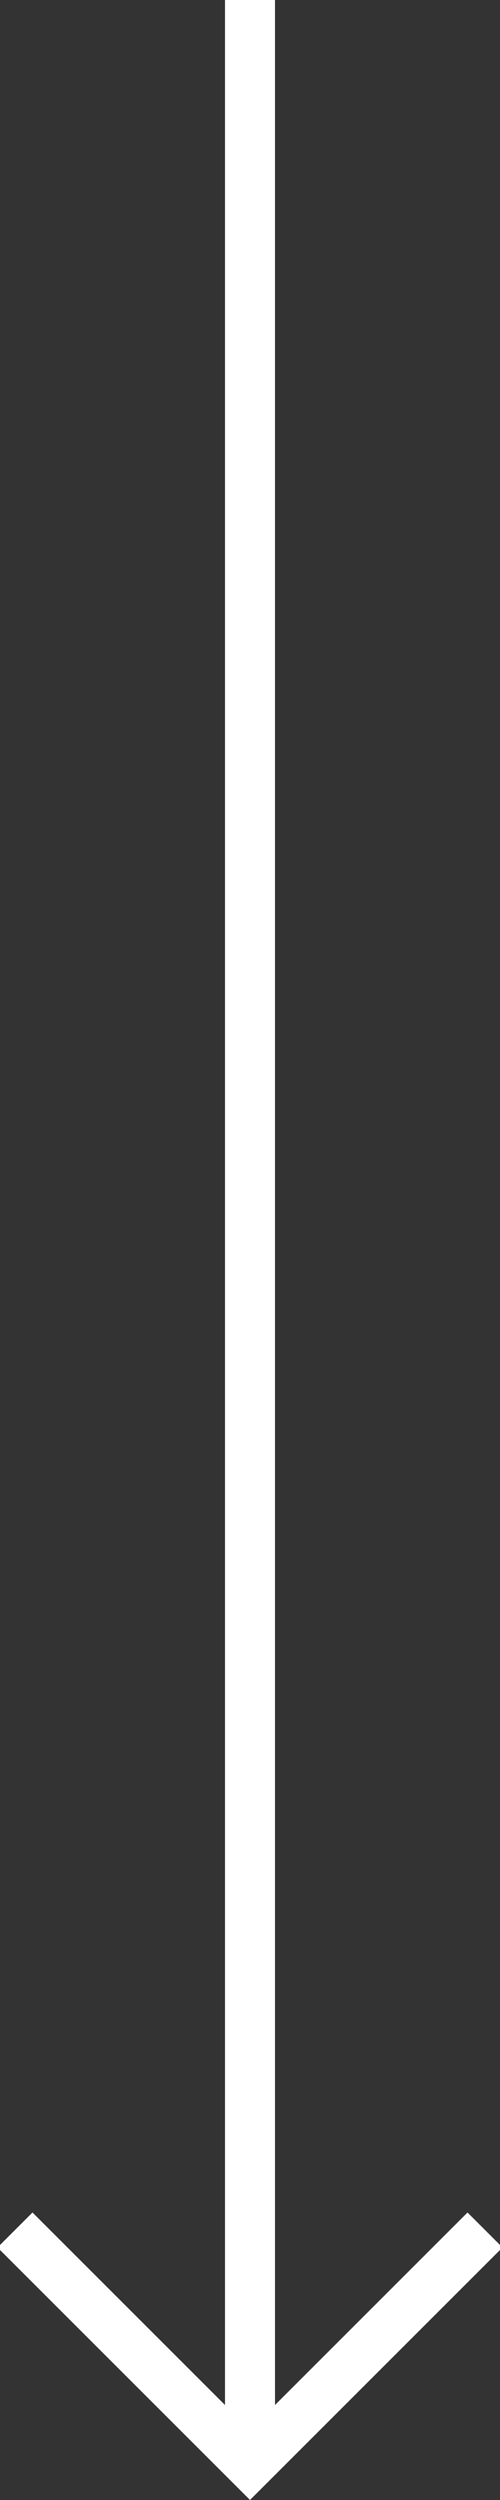
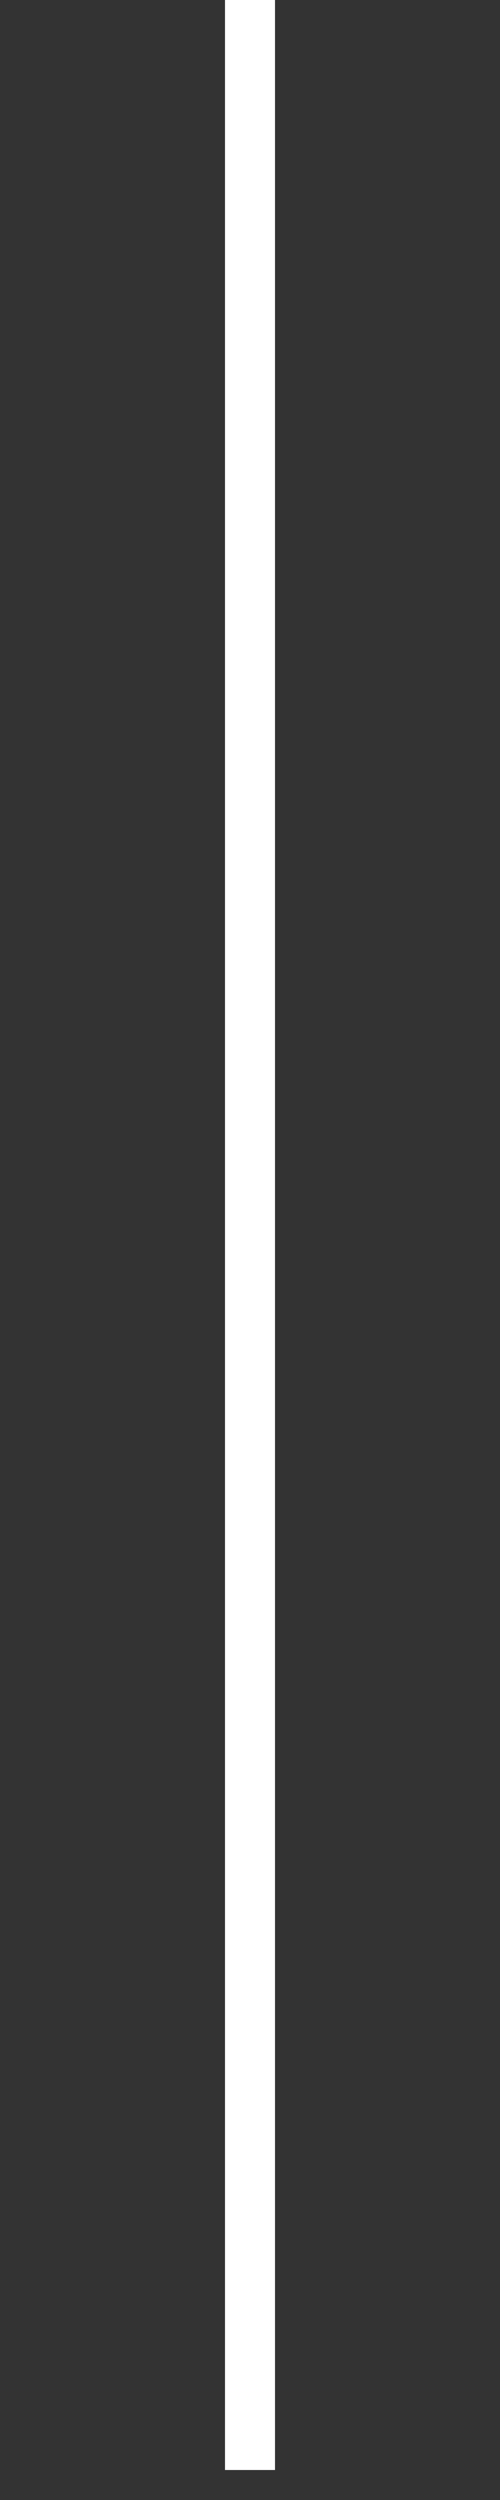
<svg xmlns="http://www.w3.org/2000/svg" version="1.1" id="Layer_1" x="0px" y="0px" width="10px" height="50px" viewBox="0 0 10 50" style="enable-background:new 0 0 10 50;" xml:space="preserve">
  <rect x="0" y="0" width="10" height="50" fill="#333333" stroke="none" />
  <style type="text/css">
	.st0{fill:none;stroke:#FFFFFF;stroke-miterlimit:10;}
	.st1{fill:none;stroke:#FFFFFF;stroke-width:0.989;stroke-miterlimit:10;}
</style>
  <line class="st0" x1="5" y1="0" x2="5" y2="49.4" />
-   <polyline class="st1" points="9.7,44.6 5,49.3 0.3,44.6 " />
</svg>